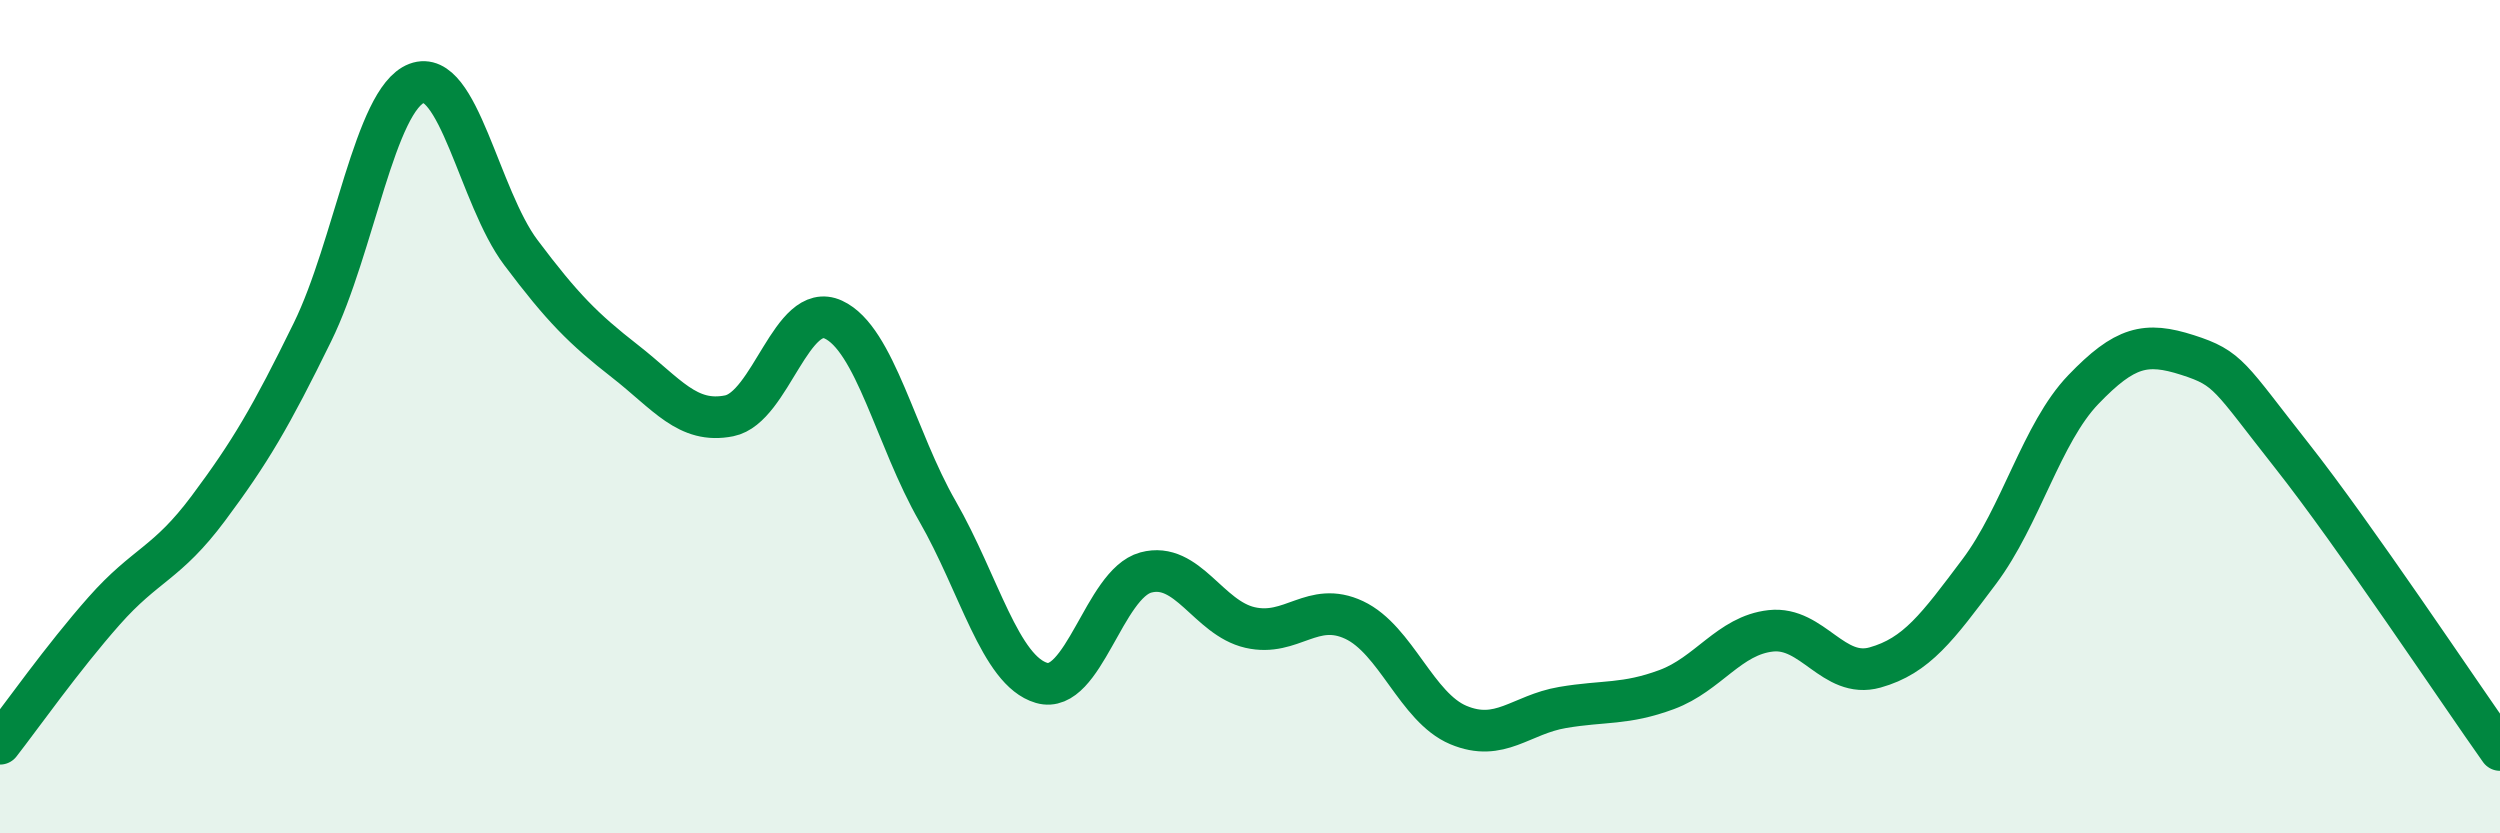
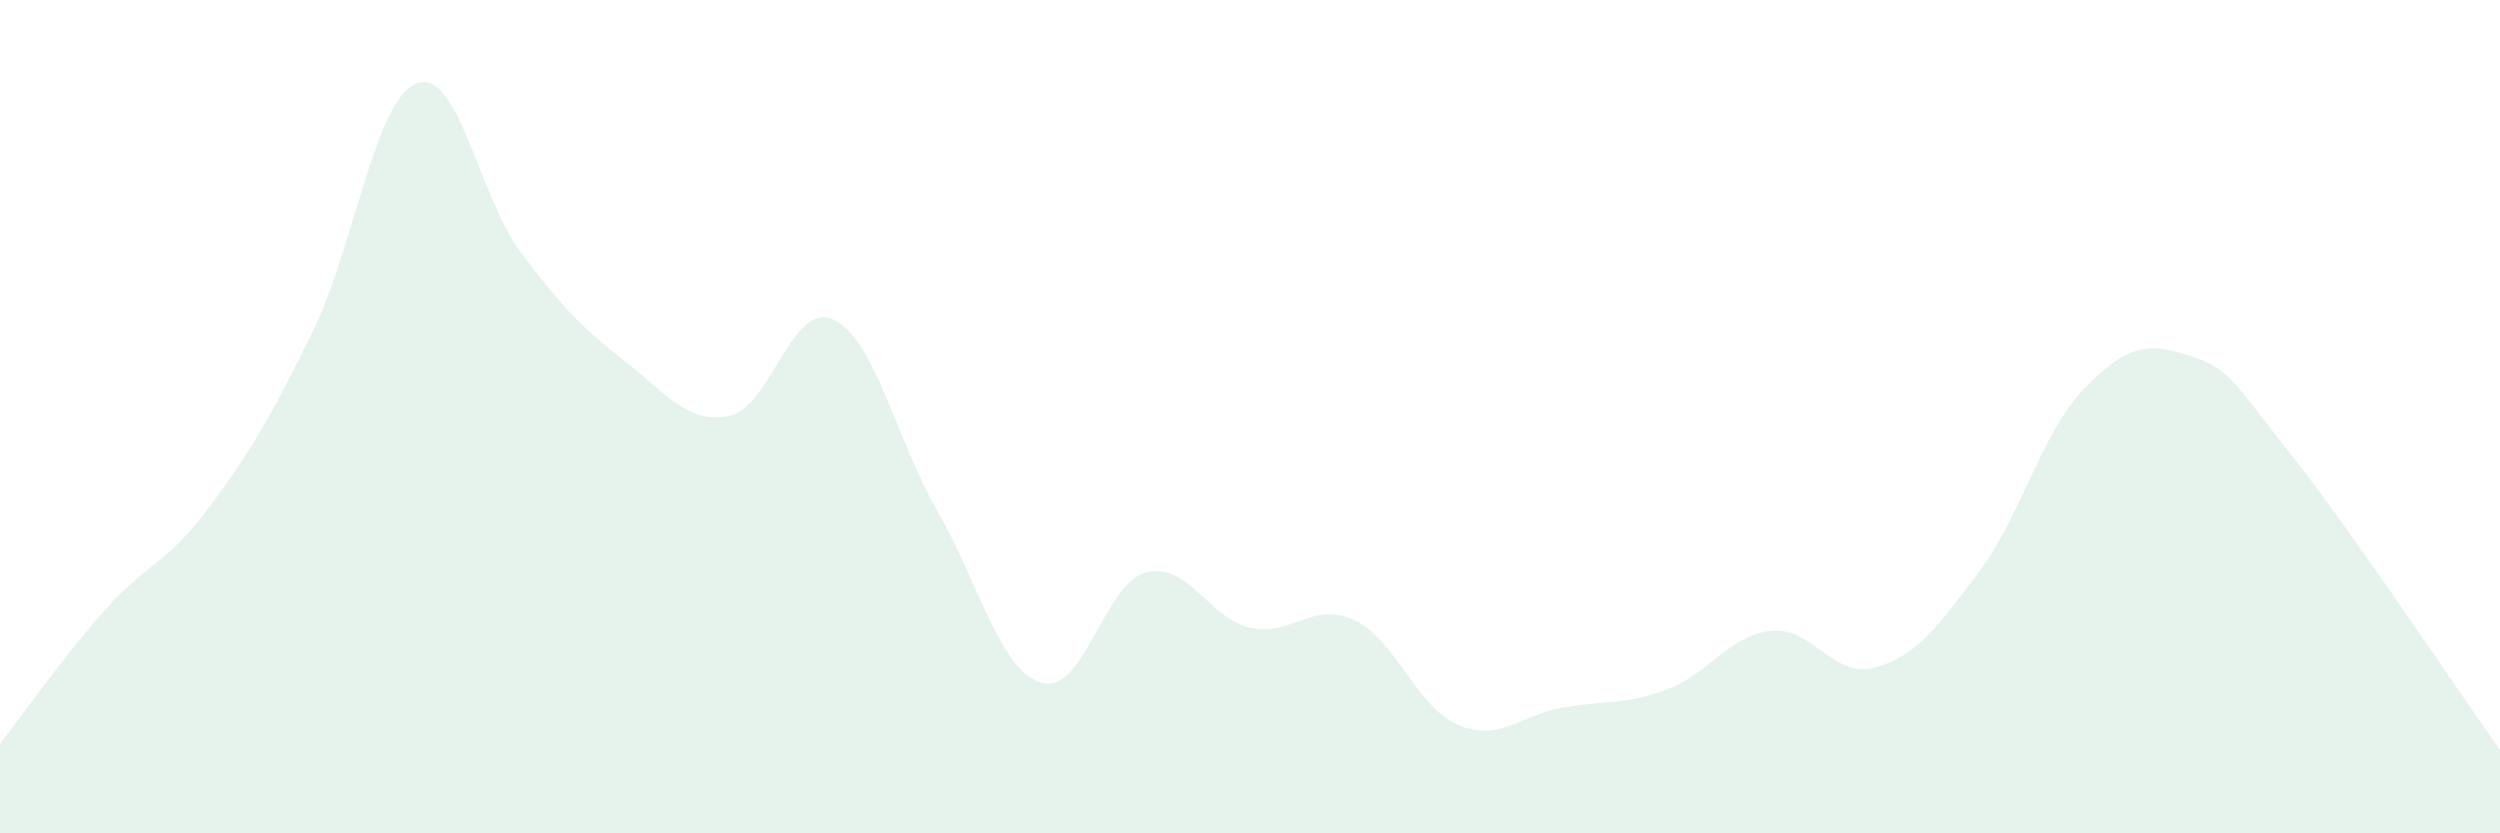
<svg xmlns="http://www.w3.org/2000/svg" width="60" height="20" viewBox="0 0 60 20">
  <path d="M 0,17.85 C 0.5,17.21 1.5,15.79 2.5,14.66 C 3.5,13.53 4,13.54 5,12.2 C 6,10.86 6.5,10.01 7.5,7.97 C 8.5,5.93 9,2.38 10,2 C 11,1.62 11.5,4.73 12.5,6.06 C 13.5,7.39 14,7.89 15,8.67 C 16,9.45 16.5,10.18 17.5,9.98 C 18.5,9.78 19,7.21 20,7.67 C 21,8.13 21.5,10.53 22.5,12.27 C 23.5,14.01 24,16.1 25,16.39 C 26,16.68 26.5,14.01 27.5,13.74 C 28.5,13.47 29,14.83 30,15.06 C 31,15.29 31.5,14.41 32.5,14.88 C 33.5,15.35 34,16.98 35,17.4 C 36,17.82 36.5,17.15 37.5,16.98 C 38.5,16.81 39,16.92 40,16.55 C 41,16.18 41.5,15.25 42.5,15.14 C 43.5,15.03 44,16.3 45,16.02 C 46,15.74 46.5,15.05 47.5,13.72 C 48.5,12.39 49,10.39 50,9.35 C 51,8.31 51.5,8.2 52.5,8.52 C 53.5,8.84 53.5,9.03 55,10.93 C 56.5,12.83 59,16.59 60,18L60 20L0 20Z" fill="#008740" opacity="0.1" stroke-linecap="round" stroke-linejoin="round" />
-   <path d="M 0,17.85 C 0.5,17.21 1.5,15.79 2.5,14.66 C 3.5,13.53 4,13.54 5,12.2 C 6,10.86 6.5,10.01 7.5,7.97 C 8.5,5.93 9,2.38 10,2 C 11,1.62 11.5,4.73 12.5,6.06 C 13.5,7.39 14,7.89 15,8.67 C 16,9.45 16.5,10.18 17.5,9.98 C 18.5,9.78 19,7.21 20,7.67 C 21,8.13 21.5,10.53 22.5,12.27 C 23.5,14.01 24,16.1 25,16.39 C 26,16.68 26.5,14.01 27.5,13.74 C 28.5,13.47 29,14.83 30,15.06 C 31,15.29 31.5,14.41 32.5,14.88 C 33.5,15.35 34,16.98 35,17.4 C 36,17.82 36.5,17.15 37.5,16.98 C 38.5,16.81 39,16.92 40,16.55 C 41,16.18 41.5,15.25 42.5,15.14 C 43.5,15.03 44,16.3 45,16.02 C 46,15.74 46.5,15.05 47.5,13.72 C 48.5,12.39 49,10.39 50,9.35 C 51,8.31 51.5,8.2 52.5,8.52 C 53.5,8.84 53.5,9.03 55,10.93 C 56.5,12.83 59,16.59 60,18" stroke="#008740" stroke-width="1" fill="none" stroke-linecap="round" stroke-linejoin="round" />
</svg>